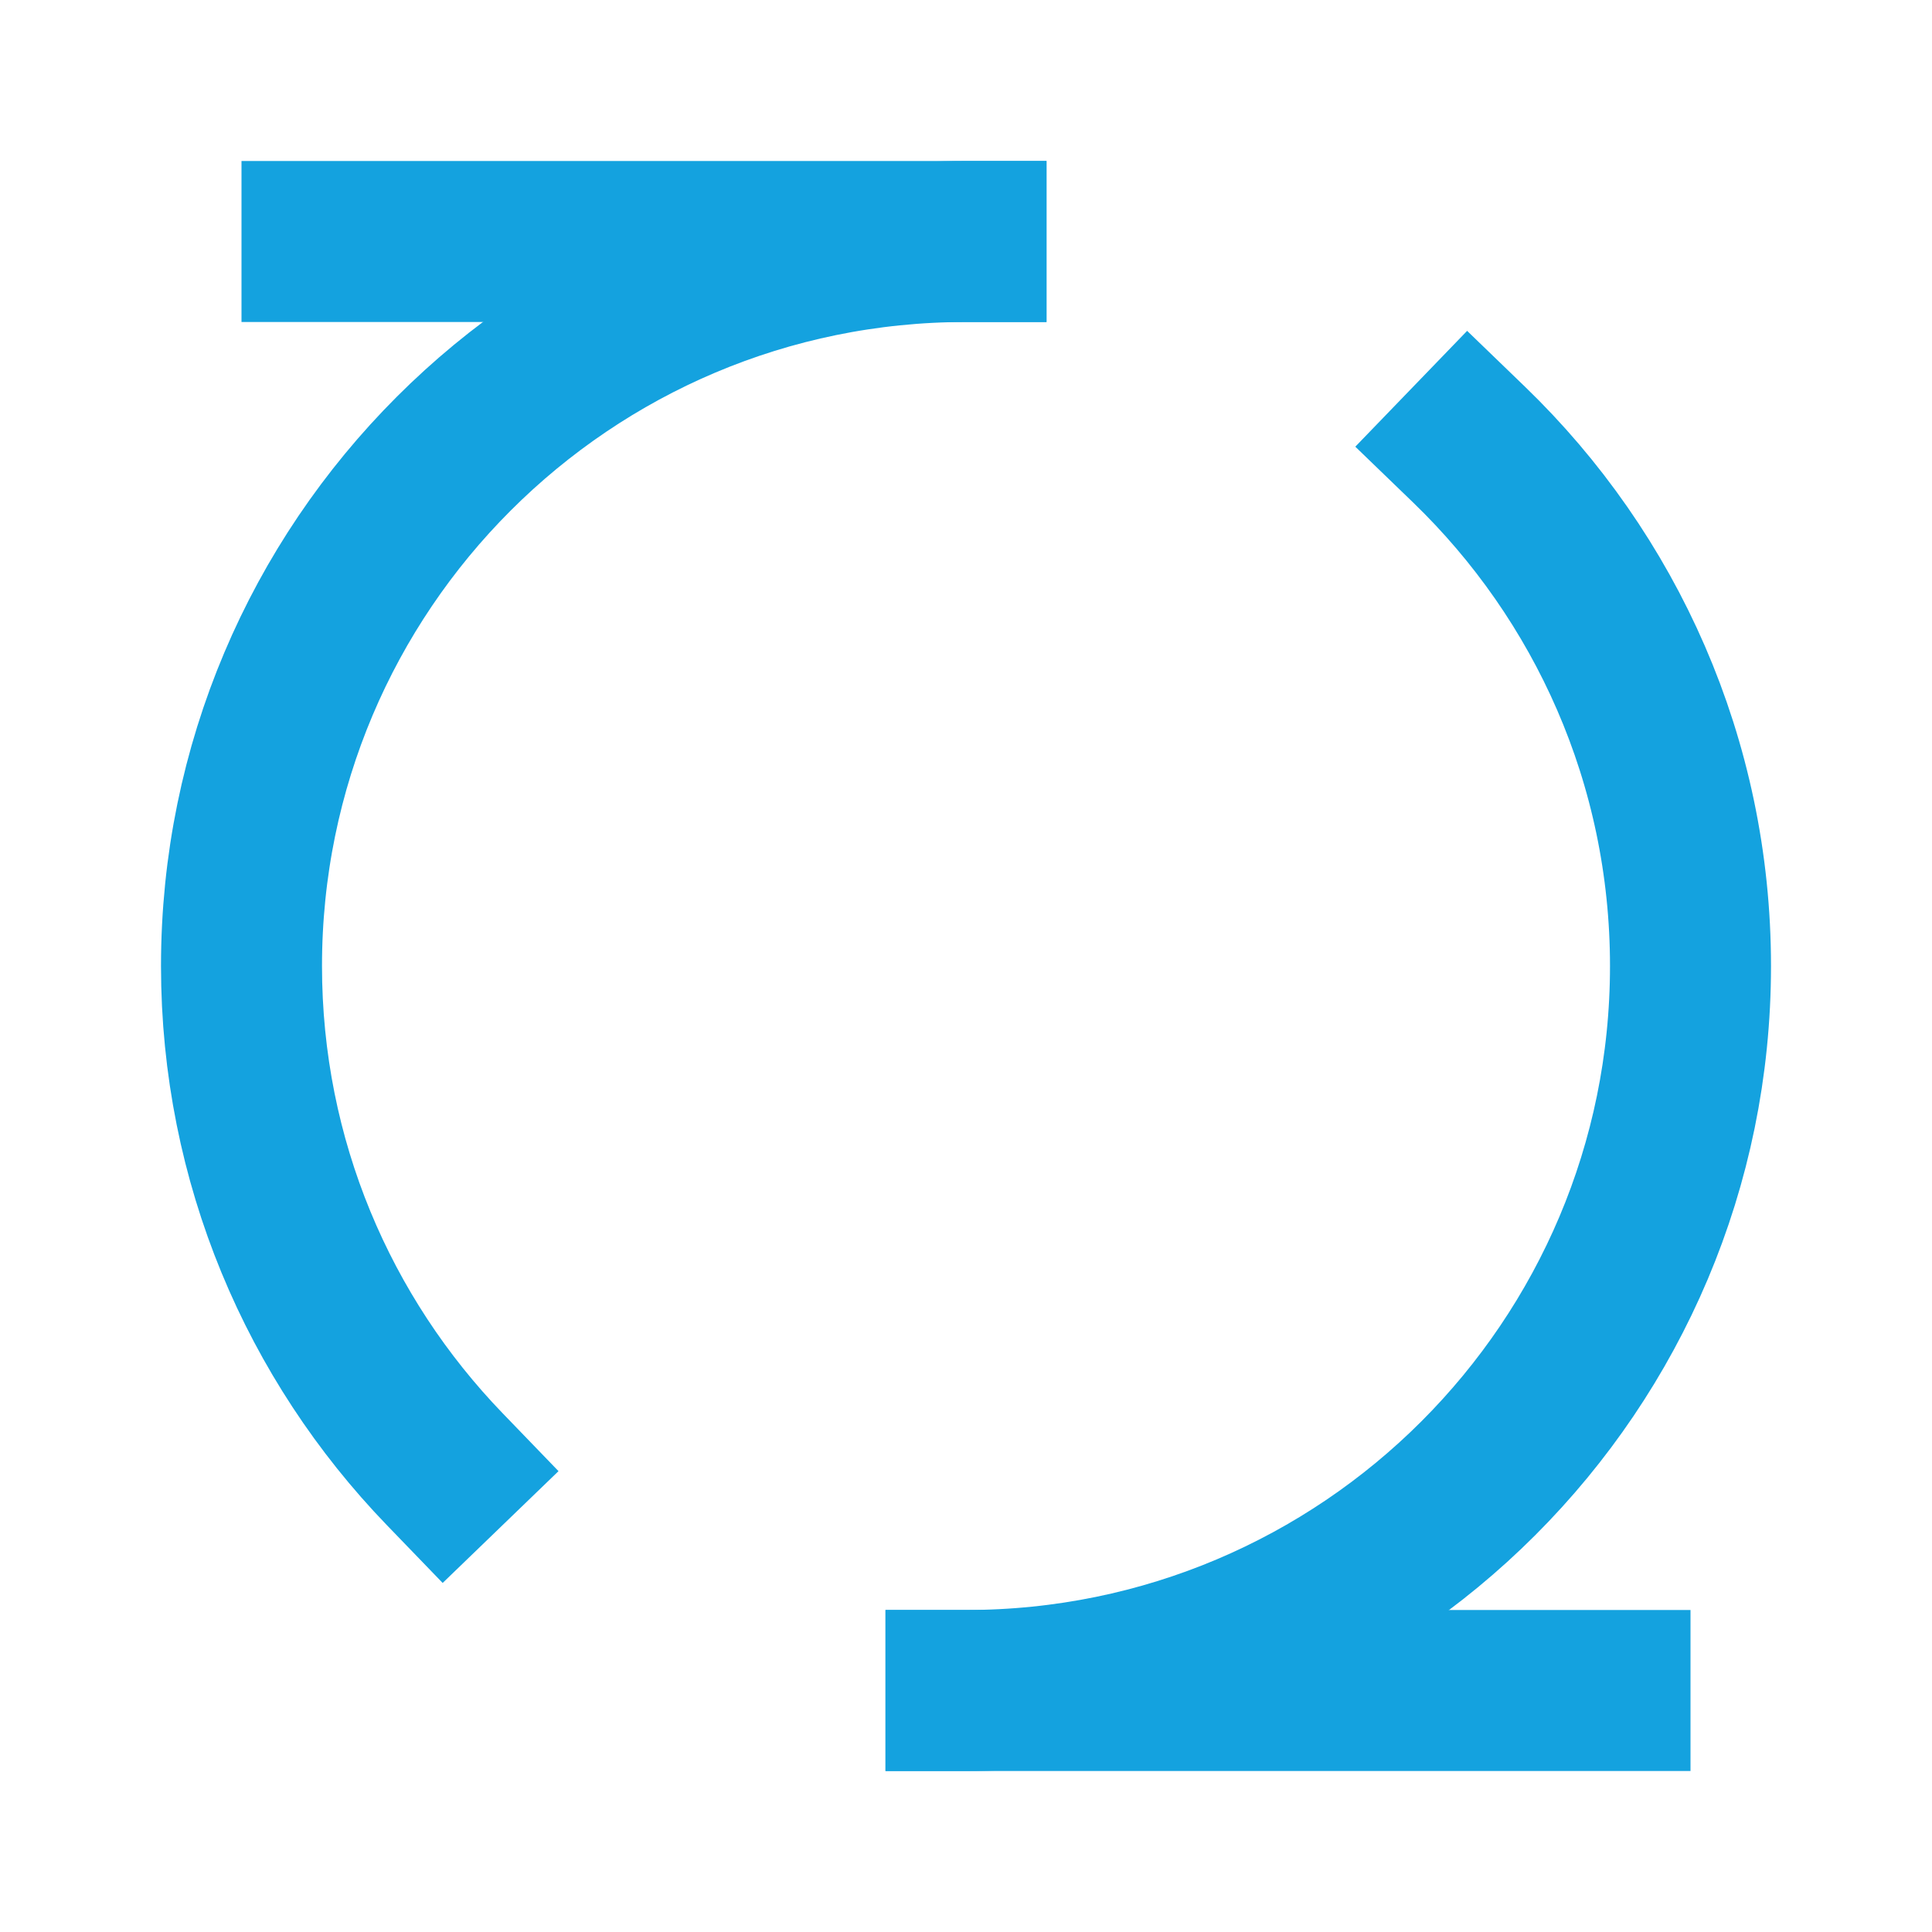
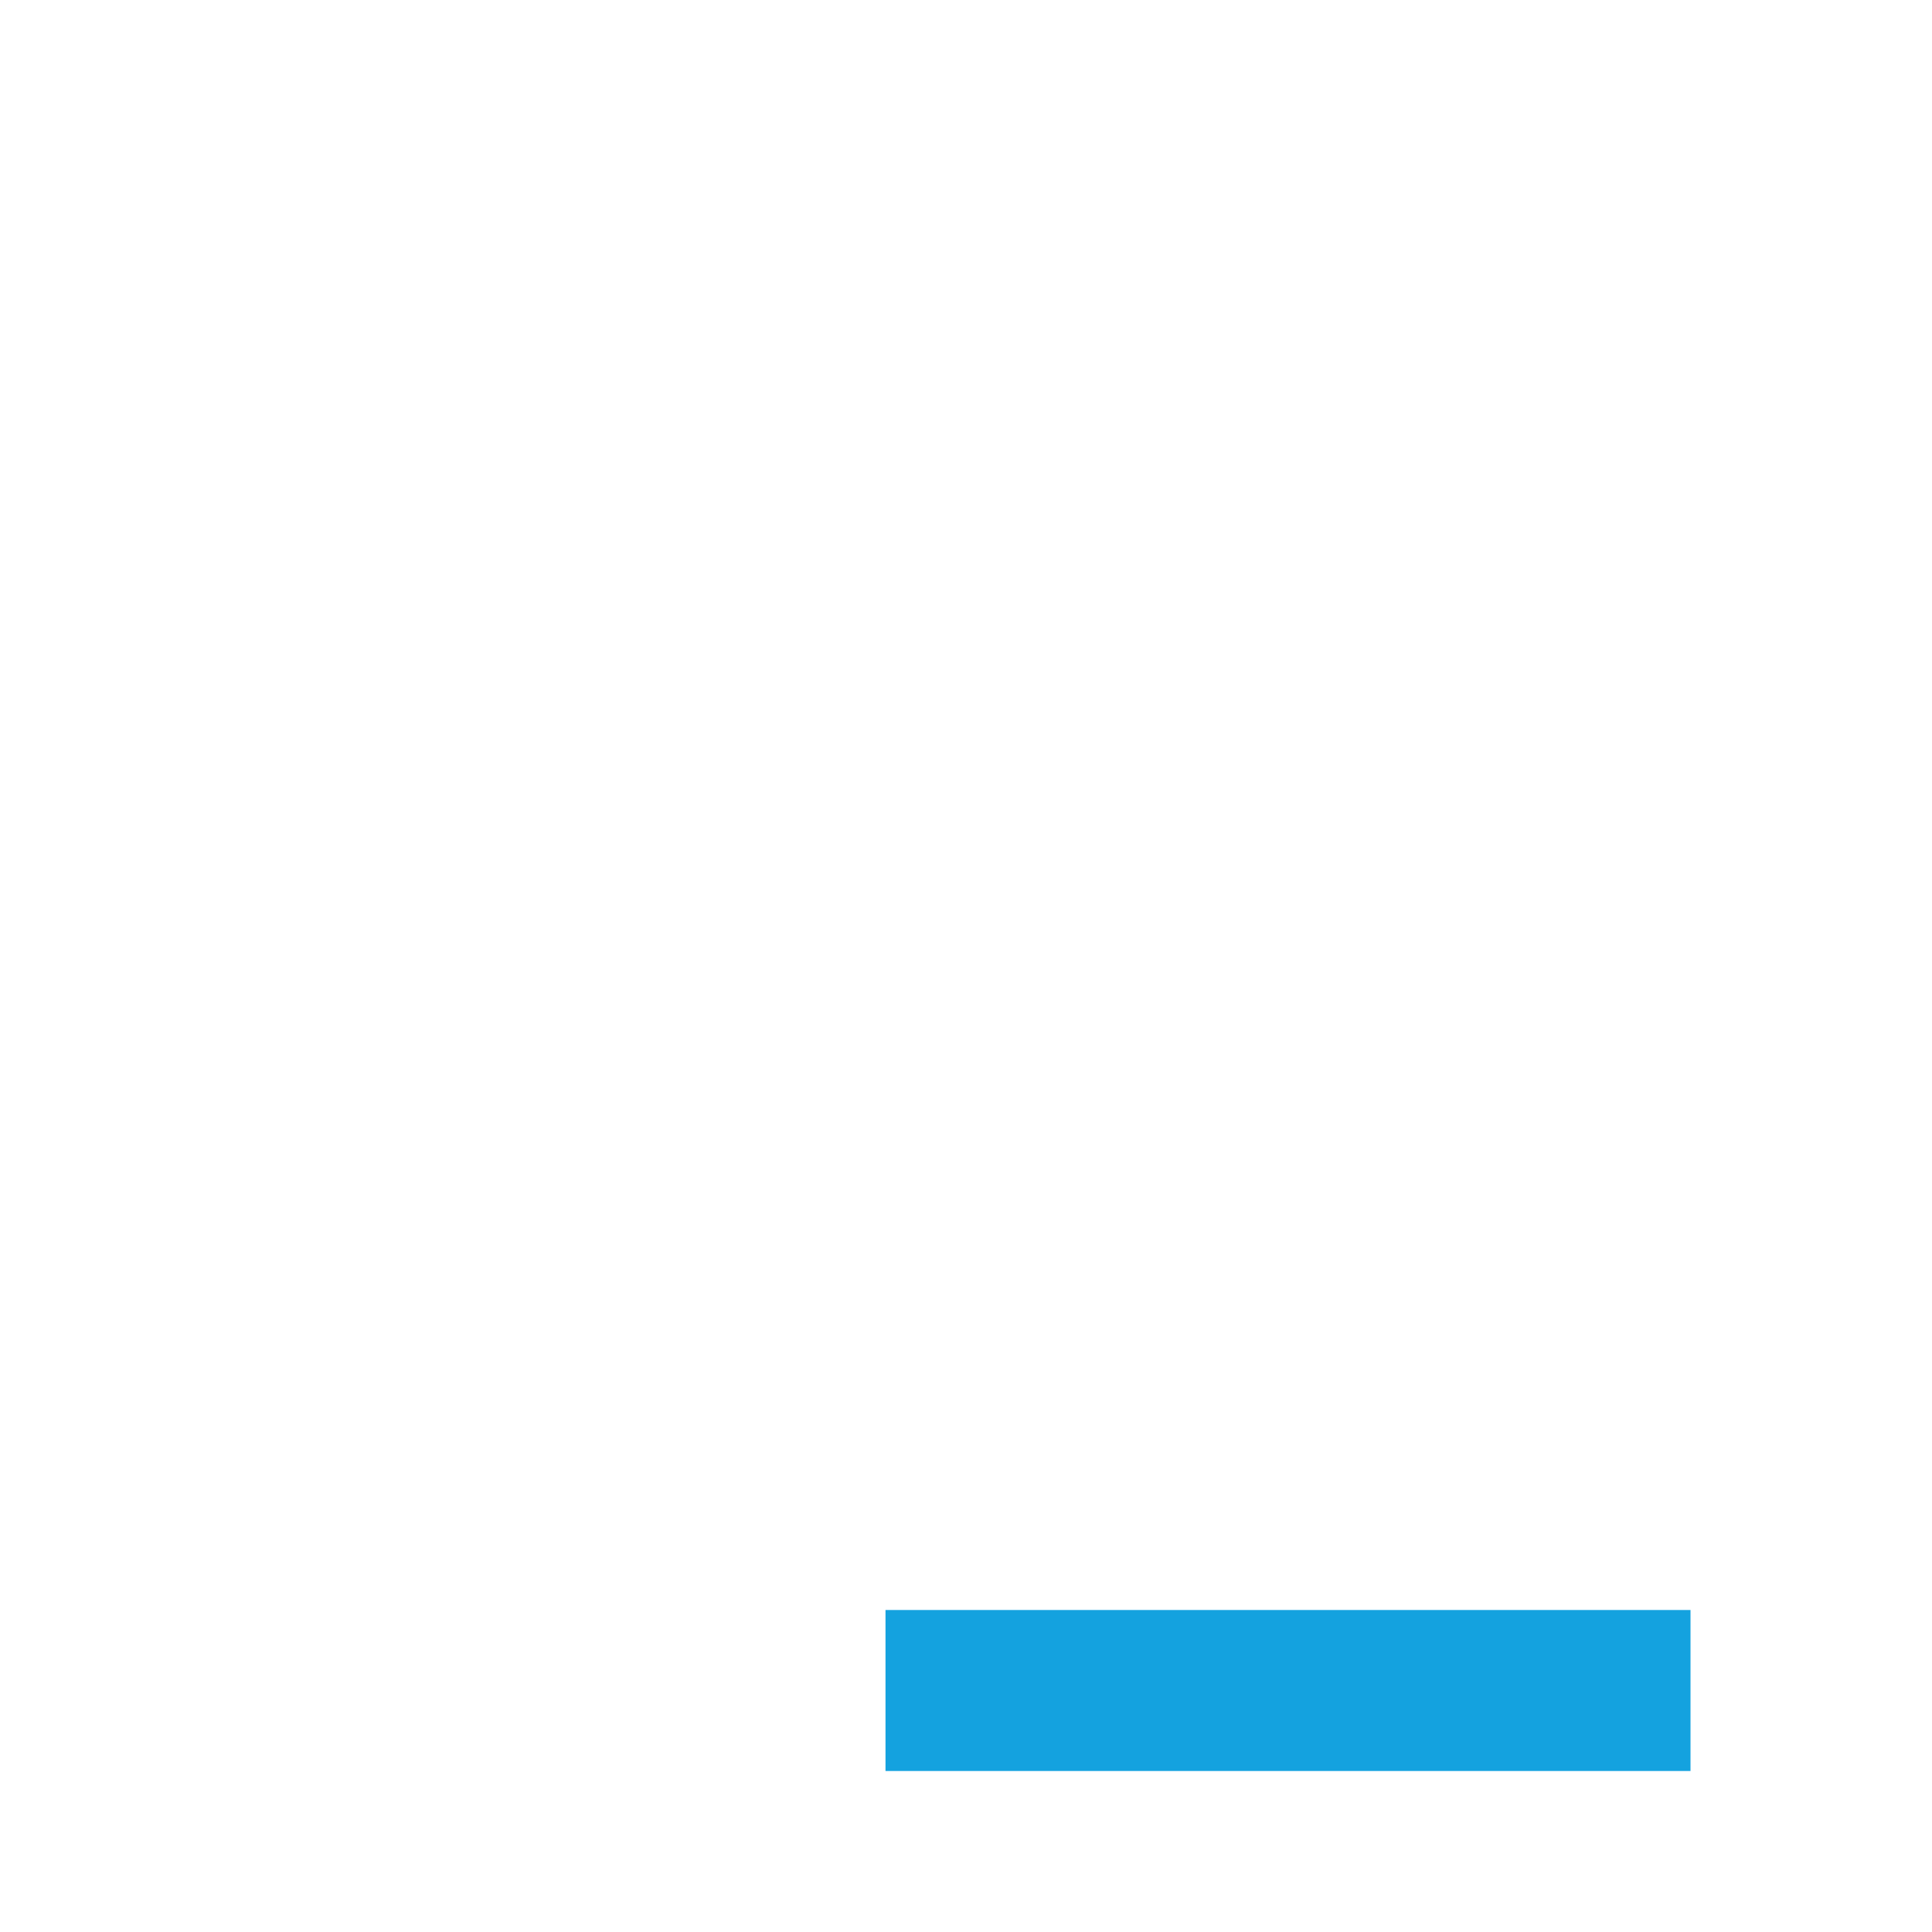
<svg xmlns="http://www.w3.org/2000/svg" width="48" height="48" viewBox="0 0 48 48" fill="none">
  <path d="M40 44L42 44L42 40L40 40L40 44ZM24 40L22 40L22 44L24 44L24 40ZM40 40L24 40L24 44L40 44L40 40Z" fill="#14A2DF" />
-   <path d="M24 8L26 8L26 4L24 4L24 8ZM8 4L6 4L6 8L8 8L8 4ZM24 4L8 4L8 8L24 8L24 4Z" fill="#14A2DF" />
-   <path d="M24 42C33.941 42 42 33.941 42 24C42 18.915 39.891 14.322 36.5 11.048M24 6C14.059 6 6 14.059 6 24C6 28.856 7.923 33.262 11.048 36.5" stroke="#14A2DF" stroke-width="4" stroke-linecap="square" stroke-linejoin="round" />
</svg>